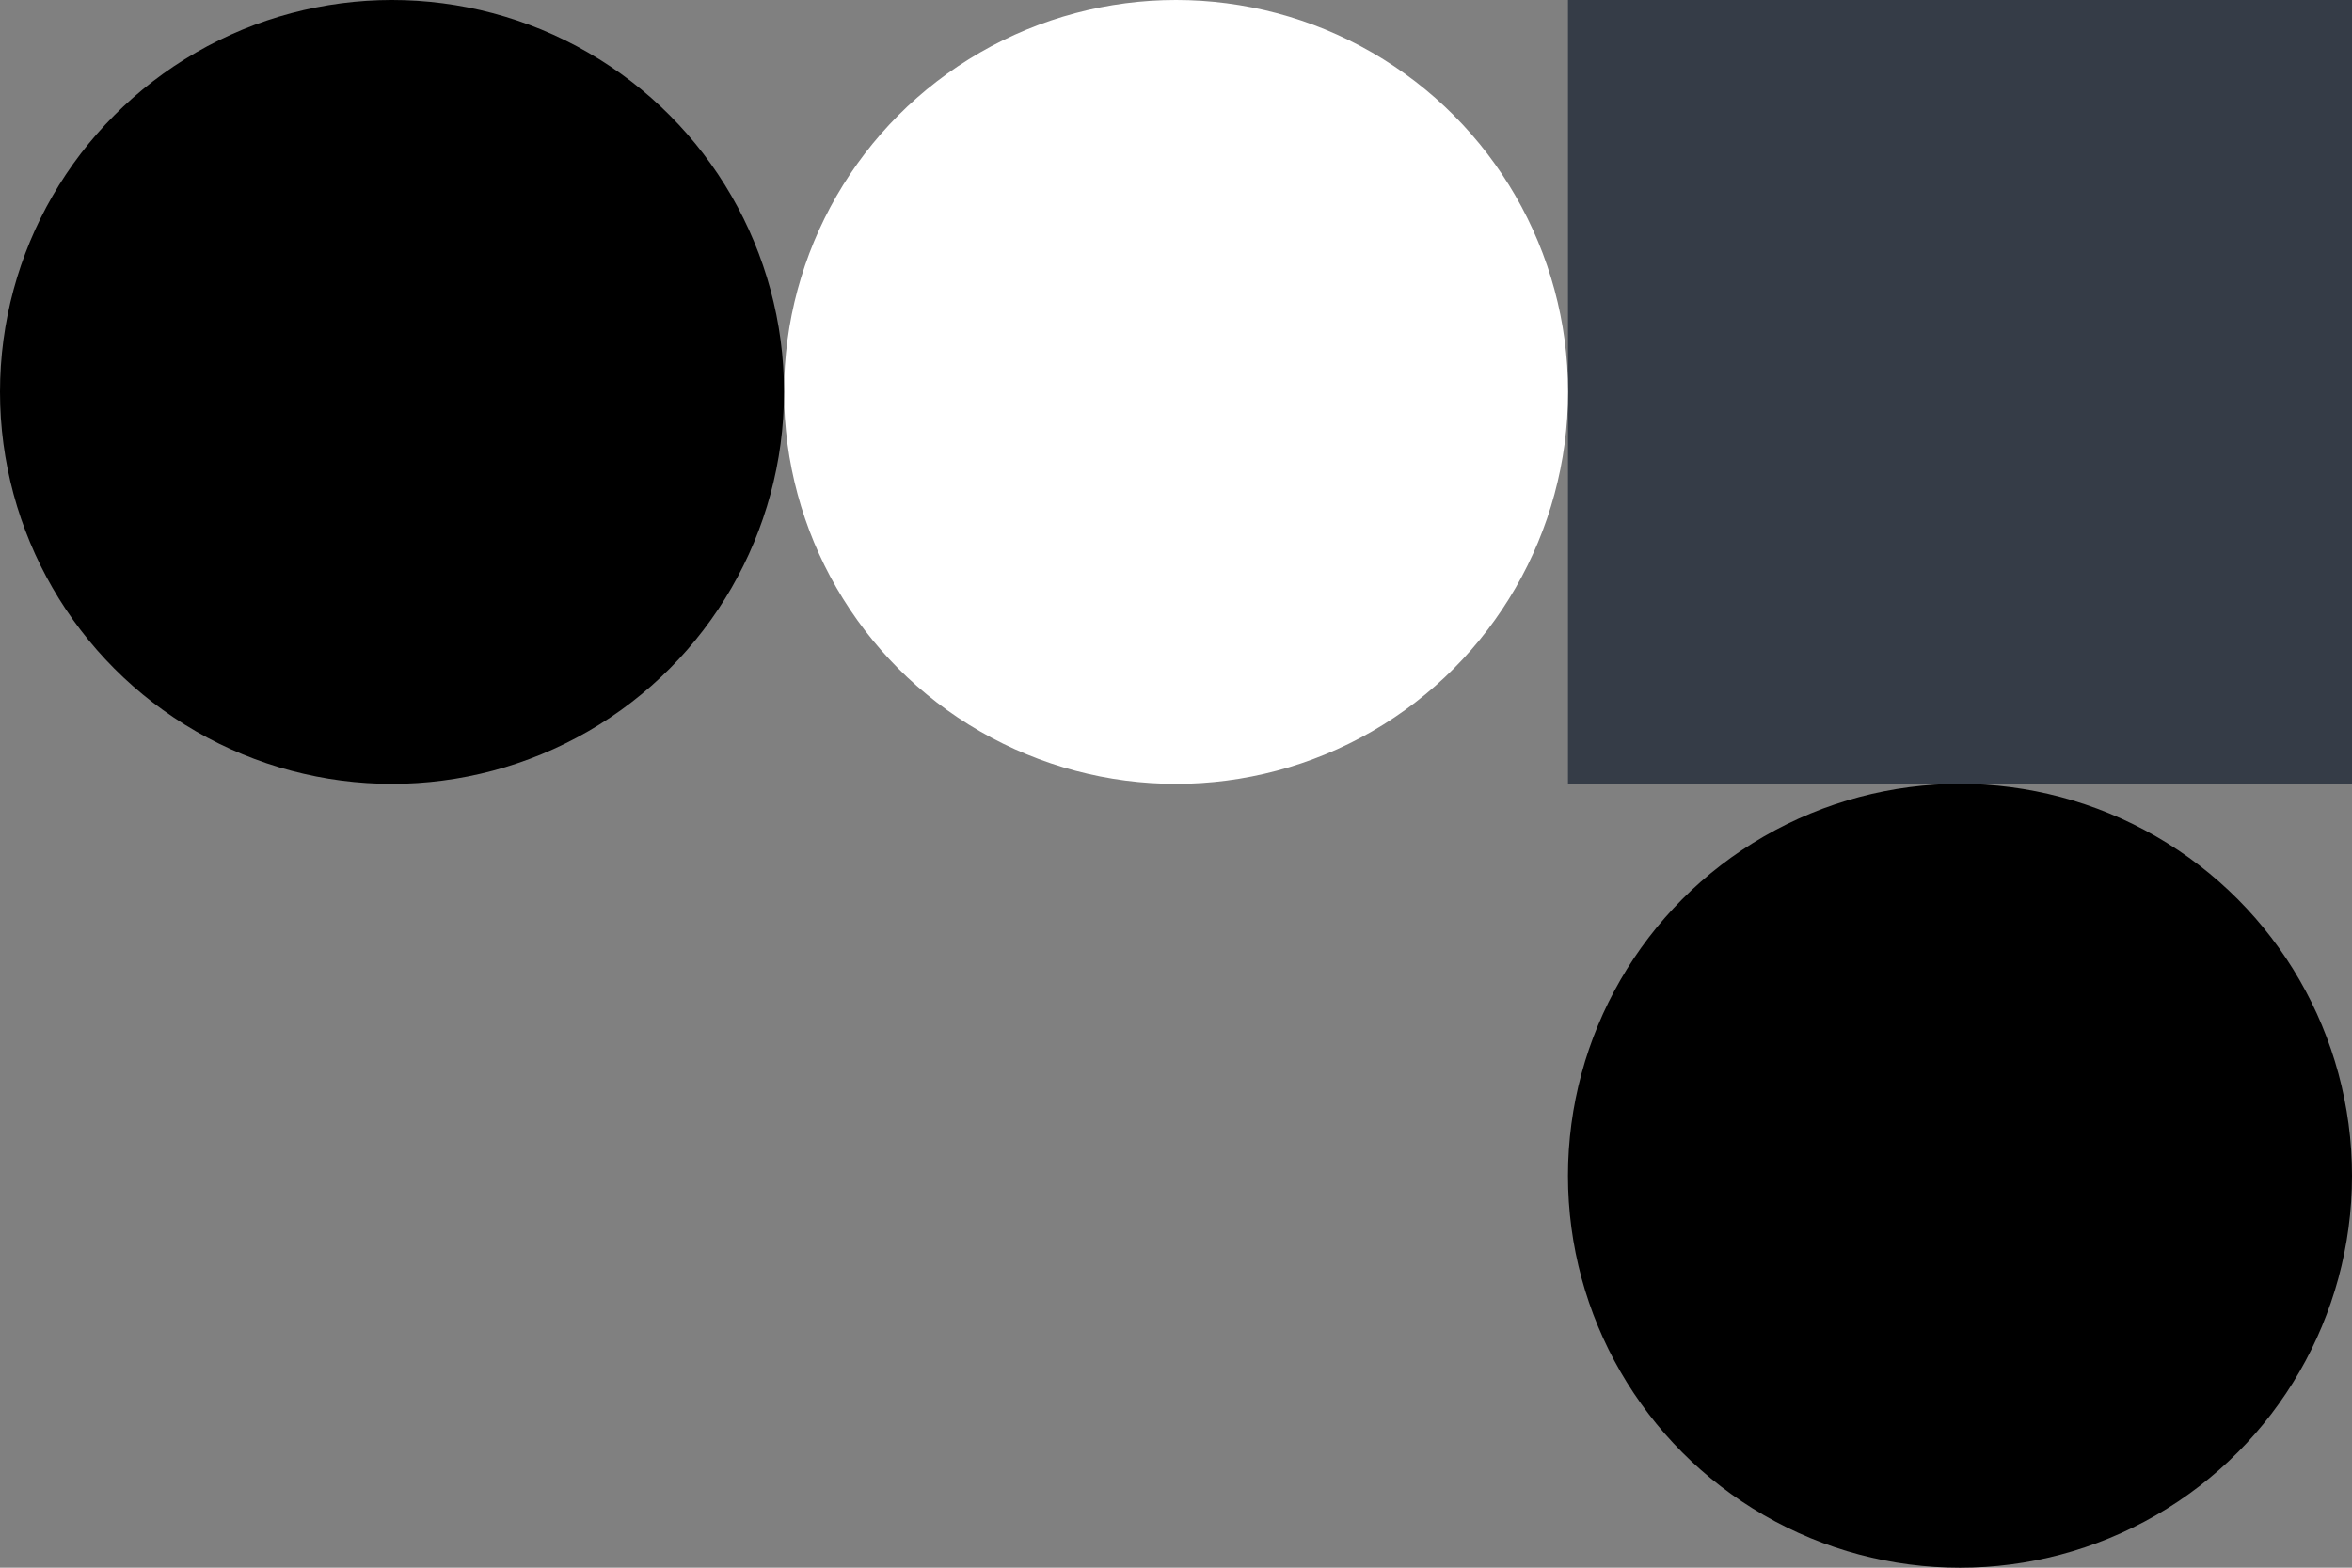
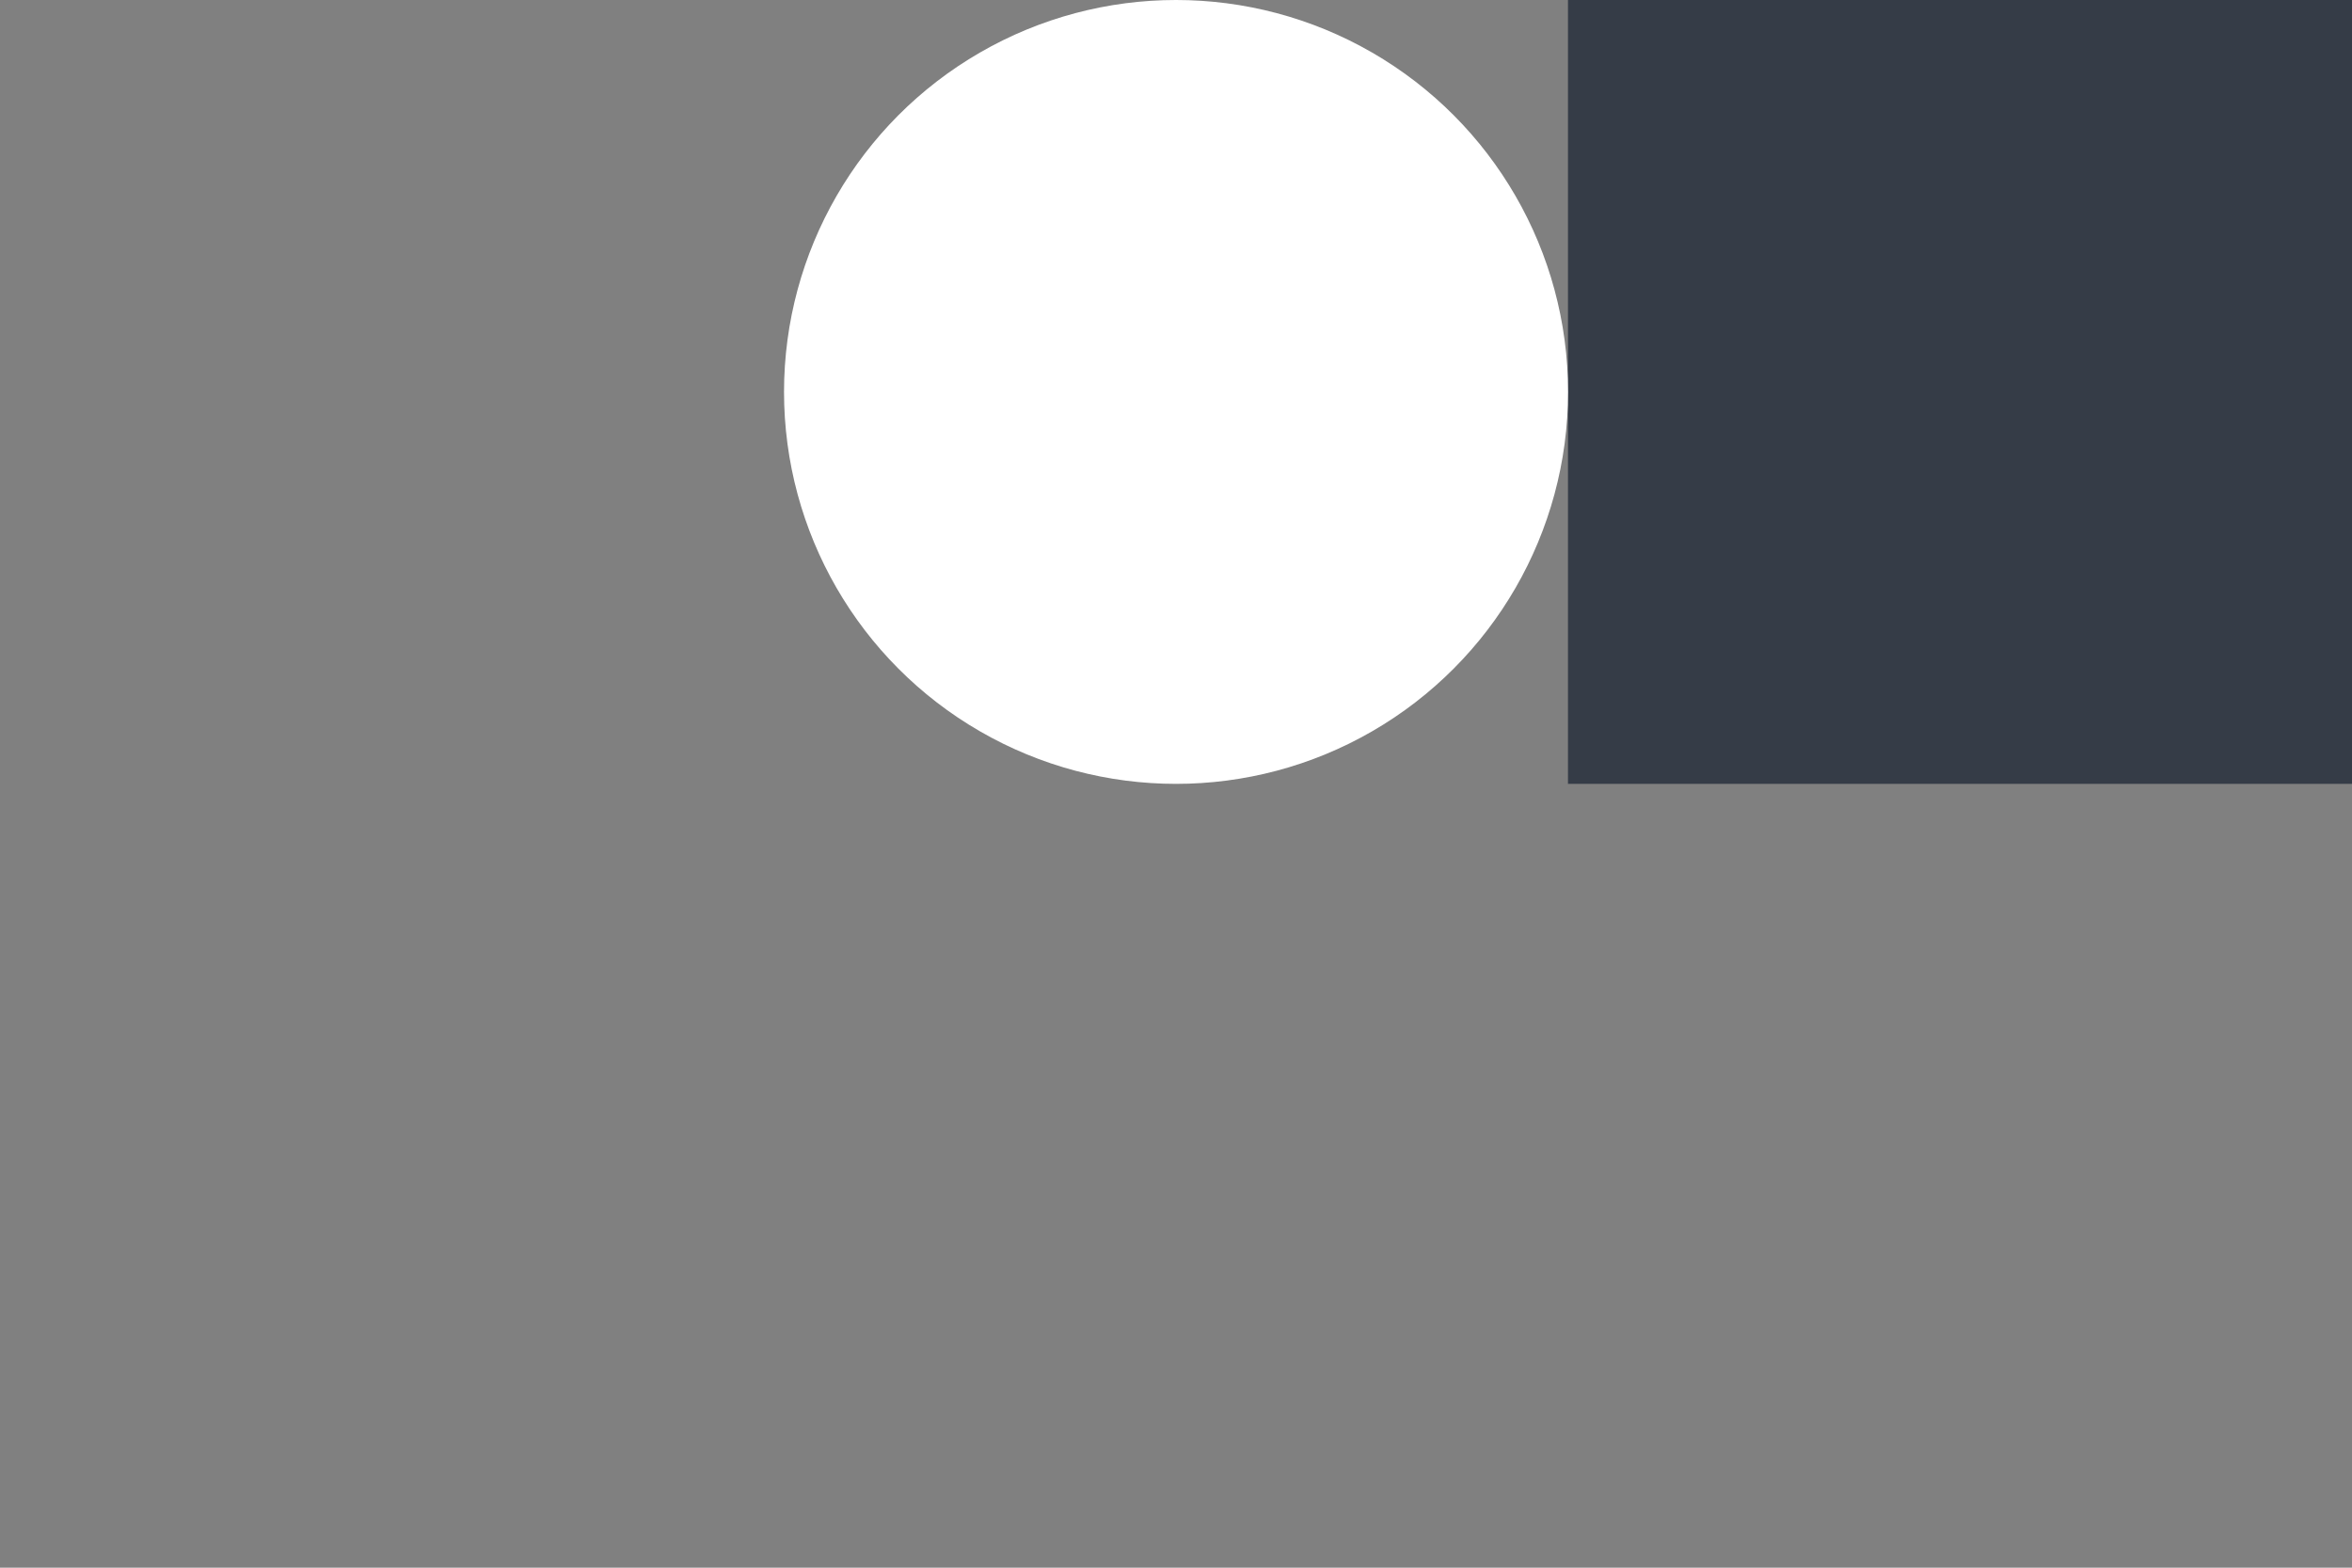
<svg xmlns="http://www.w3.org/2000/svg" viewBox="0 0 311.33 207.55">
  <rect x="0" y="0" width="311.33" height="207.55" fill="#808080" stroke="none" />
  <defs>
    <style>.cls-1{fill:#353c47;}.cls-2{fill:#fff;}</style>
  </defs>
  <g id="Layer_2" data-name="Layer 2">
    <g id="Layer_1-2" data-name="Layer 1">
      <rect class="cls-1" x="207.55" width="103.78" height="103.78" transform="translate(311.33 -207.55) rotate(90)" />
-       <circle cx="259.44" cy="155.67" r="51.89" />
      <circle class="cls-2" cx="155.67" cy="51.89" r="51.89" />
-       <circle cx="51.89" cy="51.89" r="51.89" />
    </g>
  </g>
</svg>